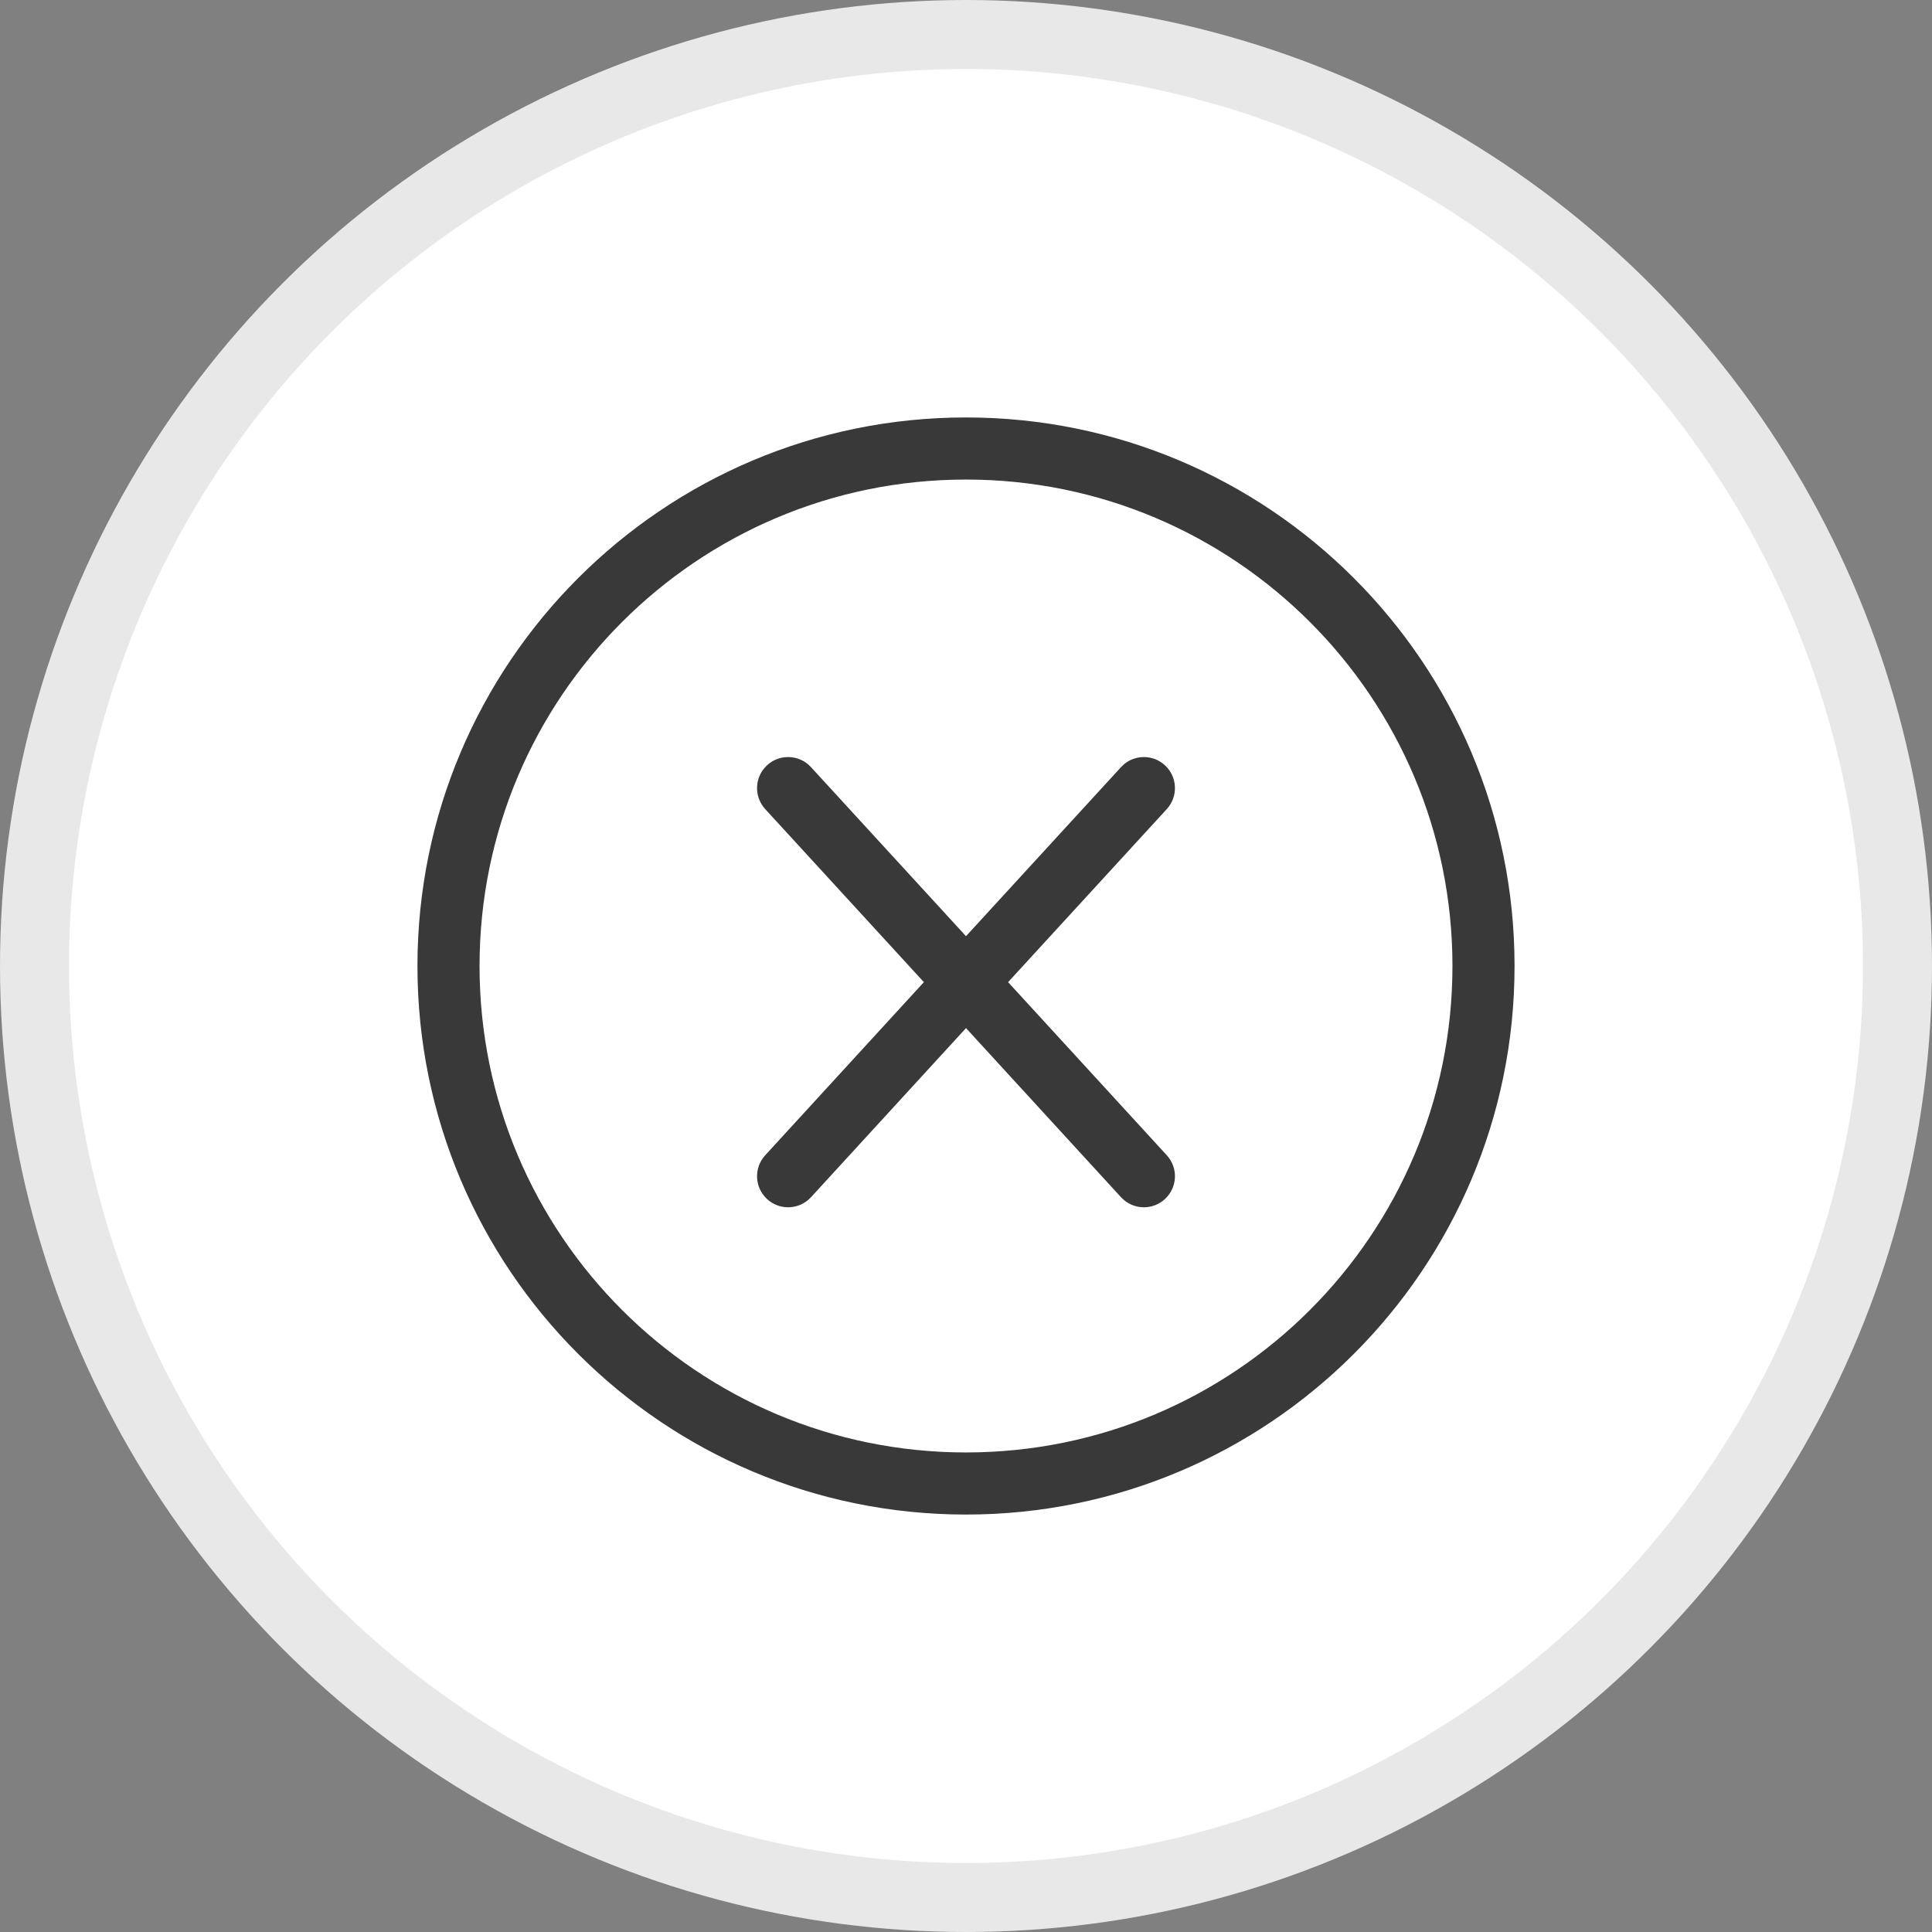
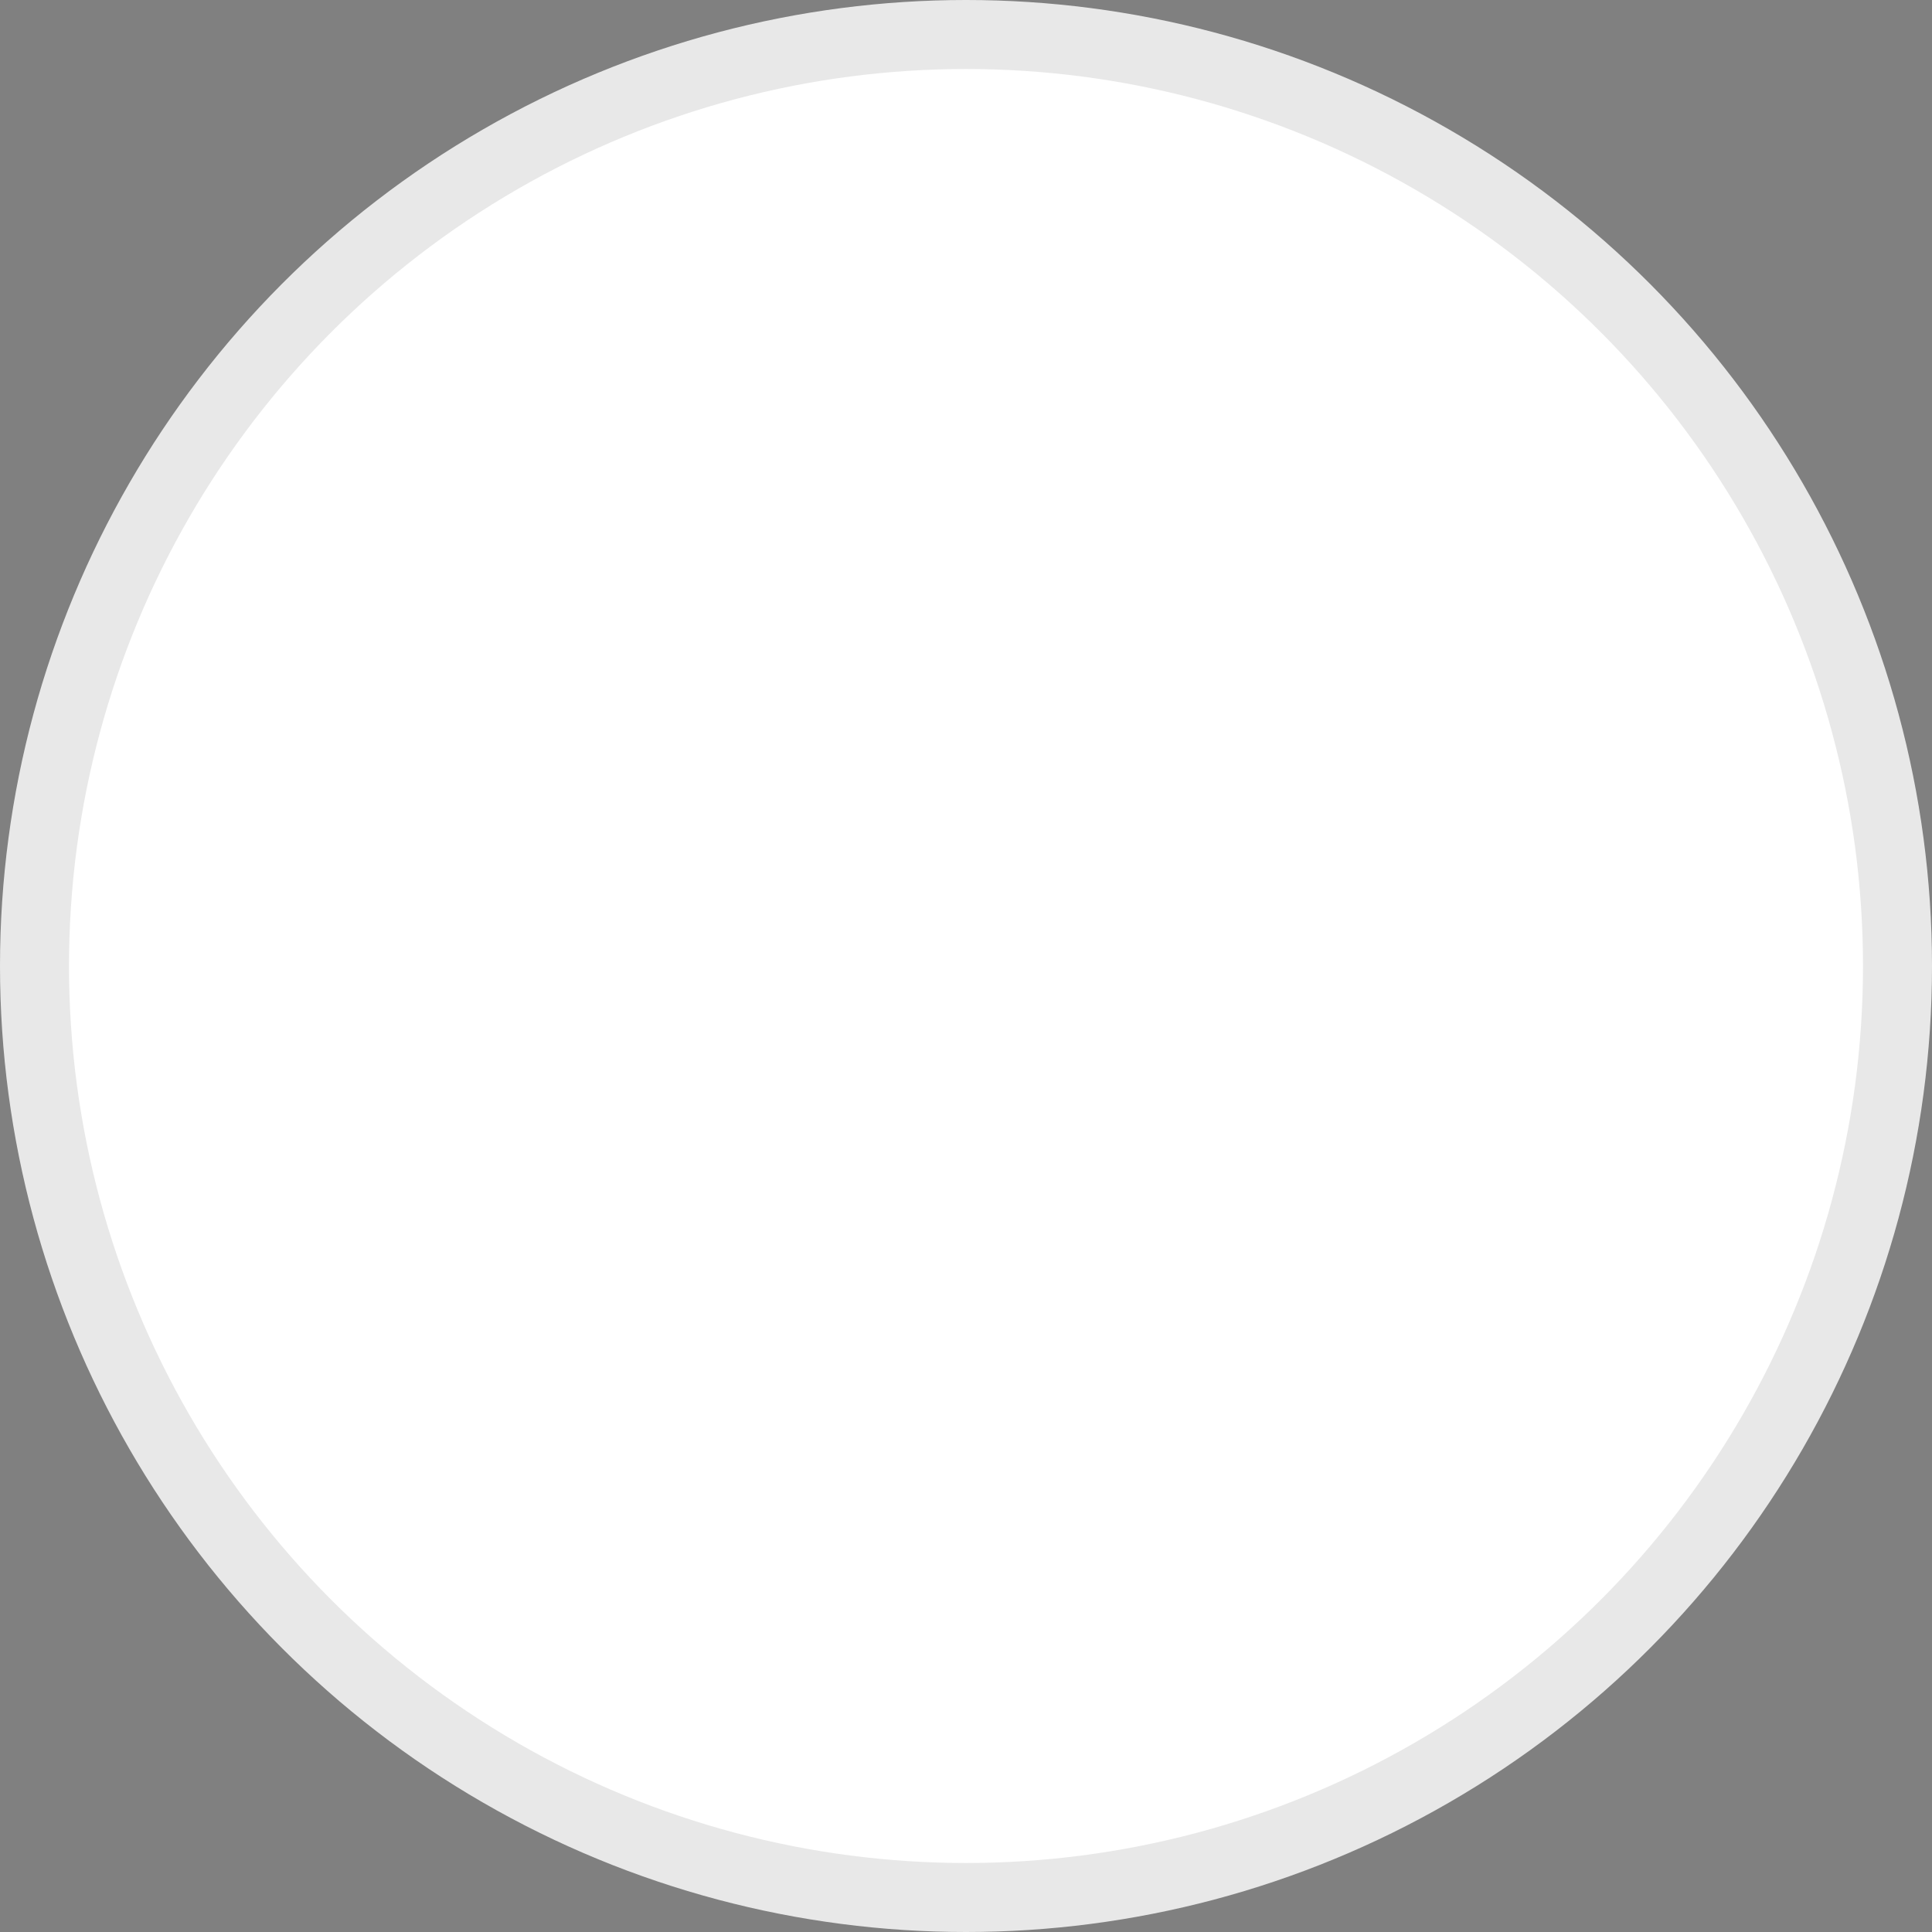
<svg xmlns="http://www.w3.org/2000/svg" width="56px" height="56px" viewBox="0 0 56 56" version="1.1">
  <rect x="0" y="0" width="56" height="56" fill="#808080" stroke="none" />
  <title>Icon/Default/No</title>
  <g id="Icon/Default/No" stroke="none" stroke-width="1" fill="none" fill-rule="evenodd">
    <circle id="Oval" stroke="#E8E8E8" stroke-width="2" fill="#FFFFFF" cx="28" cy="28" r="27" />
-     <path d="M28,12.1 C36.781,12.1 43.9,19.219 43.9,28 C43.9,36.781 36.781,43.9 28,43.9 C19.219,43.9 12.1,36.781 12.1,28 C12.1,19.219 19.219,12.1 28,12.1 Z M28,13.9 C20.213,13.9 13.9,20.213 13.9,28 C13.9,35.787 20.213,42.1 28,42.1 C35.787,42.1 42.1,35.787 42.1,28 C42.1,20.213 35.787,13.9 28,13.9 Z M32.581,22.151 C32.922,21.868 33.429,21.872 33.764,22.18 C34.131,22.516 34.156,23.085 33.82,23.452 L33.82,23.452 L29.22,28.468 L33.82,33.486 C34.156,33.852 34.131,34.421 33.764,34.757 C33.429,35.065 32.922,35.07 32.581,34.786 L32.493,34.702 L28,29.8 L23.507,34.702 L23.419,34.786 C23.078,35.07 22.571,35.065 22.236,34.757 C21.869,34.421 21.844,33.852 22.18,33.486 L22.18,33.486 L26.779,28.468 L22.18,23.452 C21.844,23.085 21.869,22.516 22.236,22.18 C22.571,21.872 23.078,21.868 23.419,22.151 L23.507,22.236 L28,27.136 L32.493,22.236 Z" id="Combined-Shape" fill="#39393A" fill-rule="nonzero" />
  </g>
</svg>